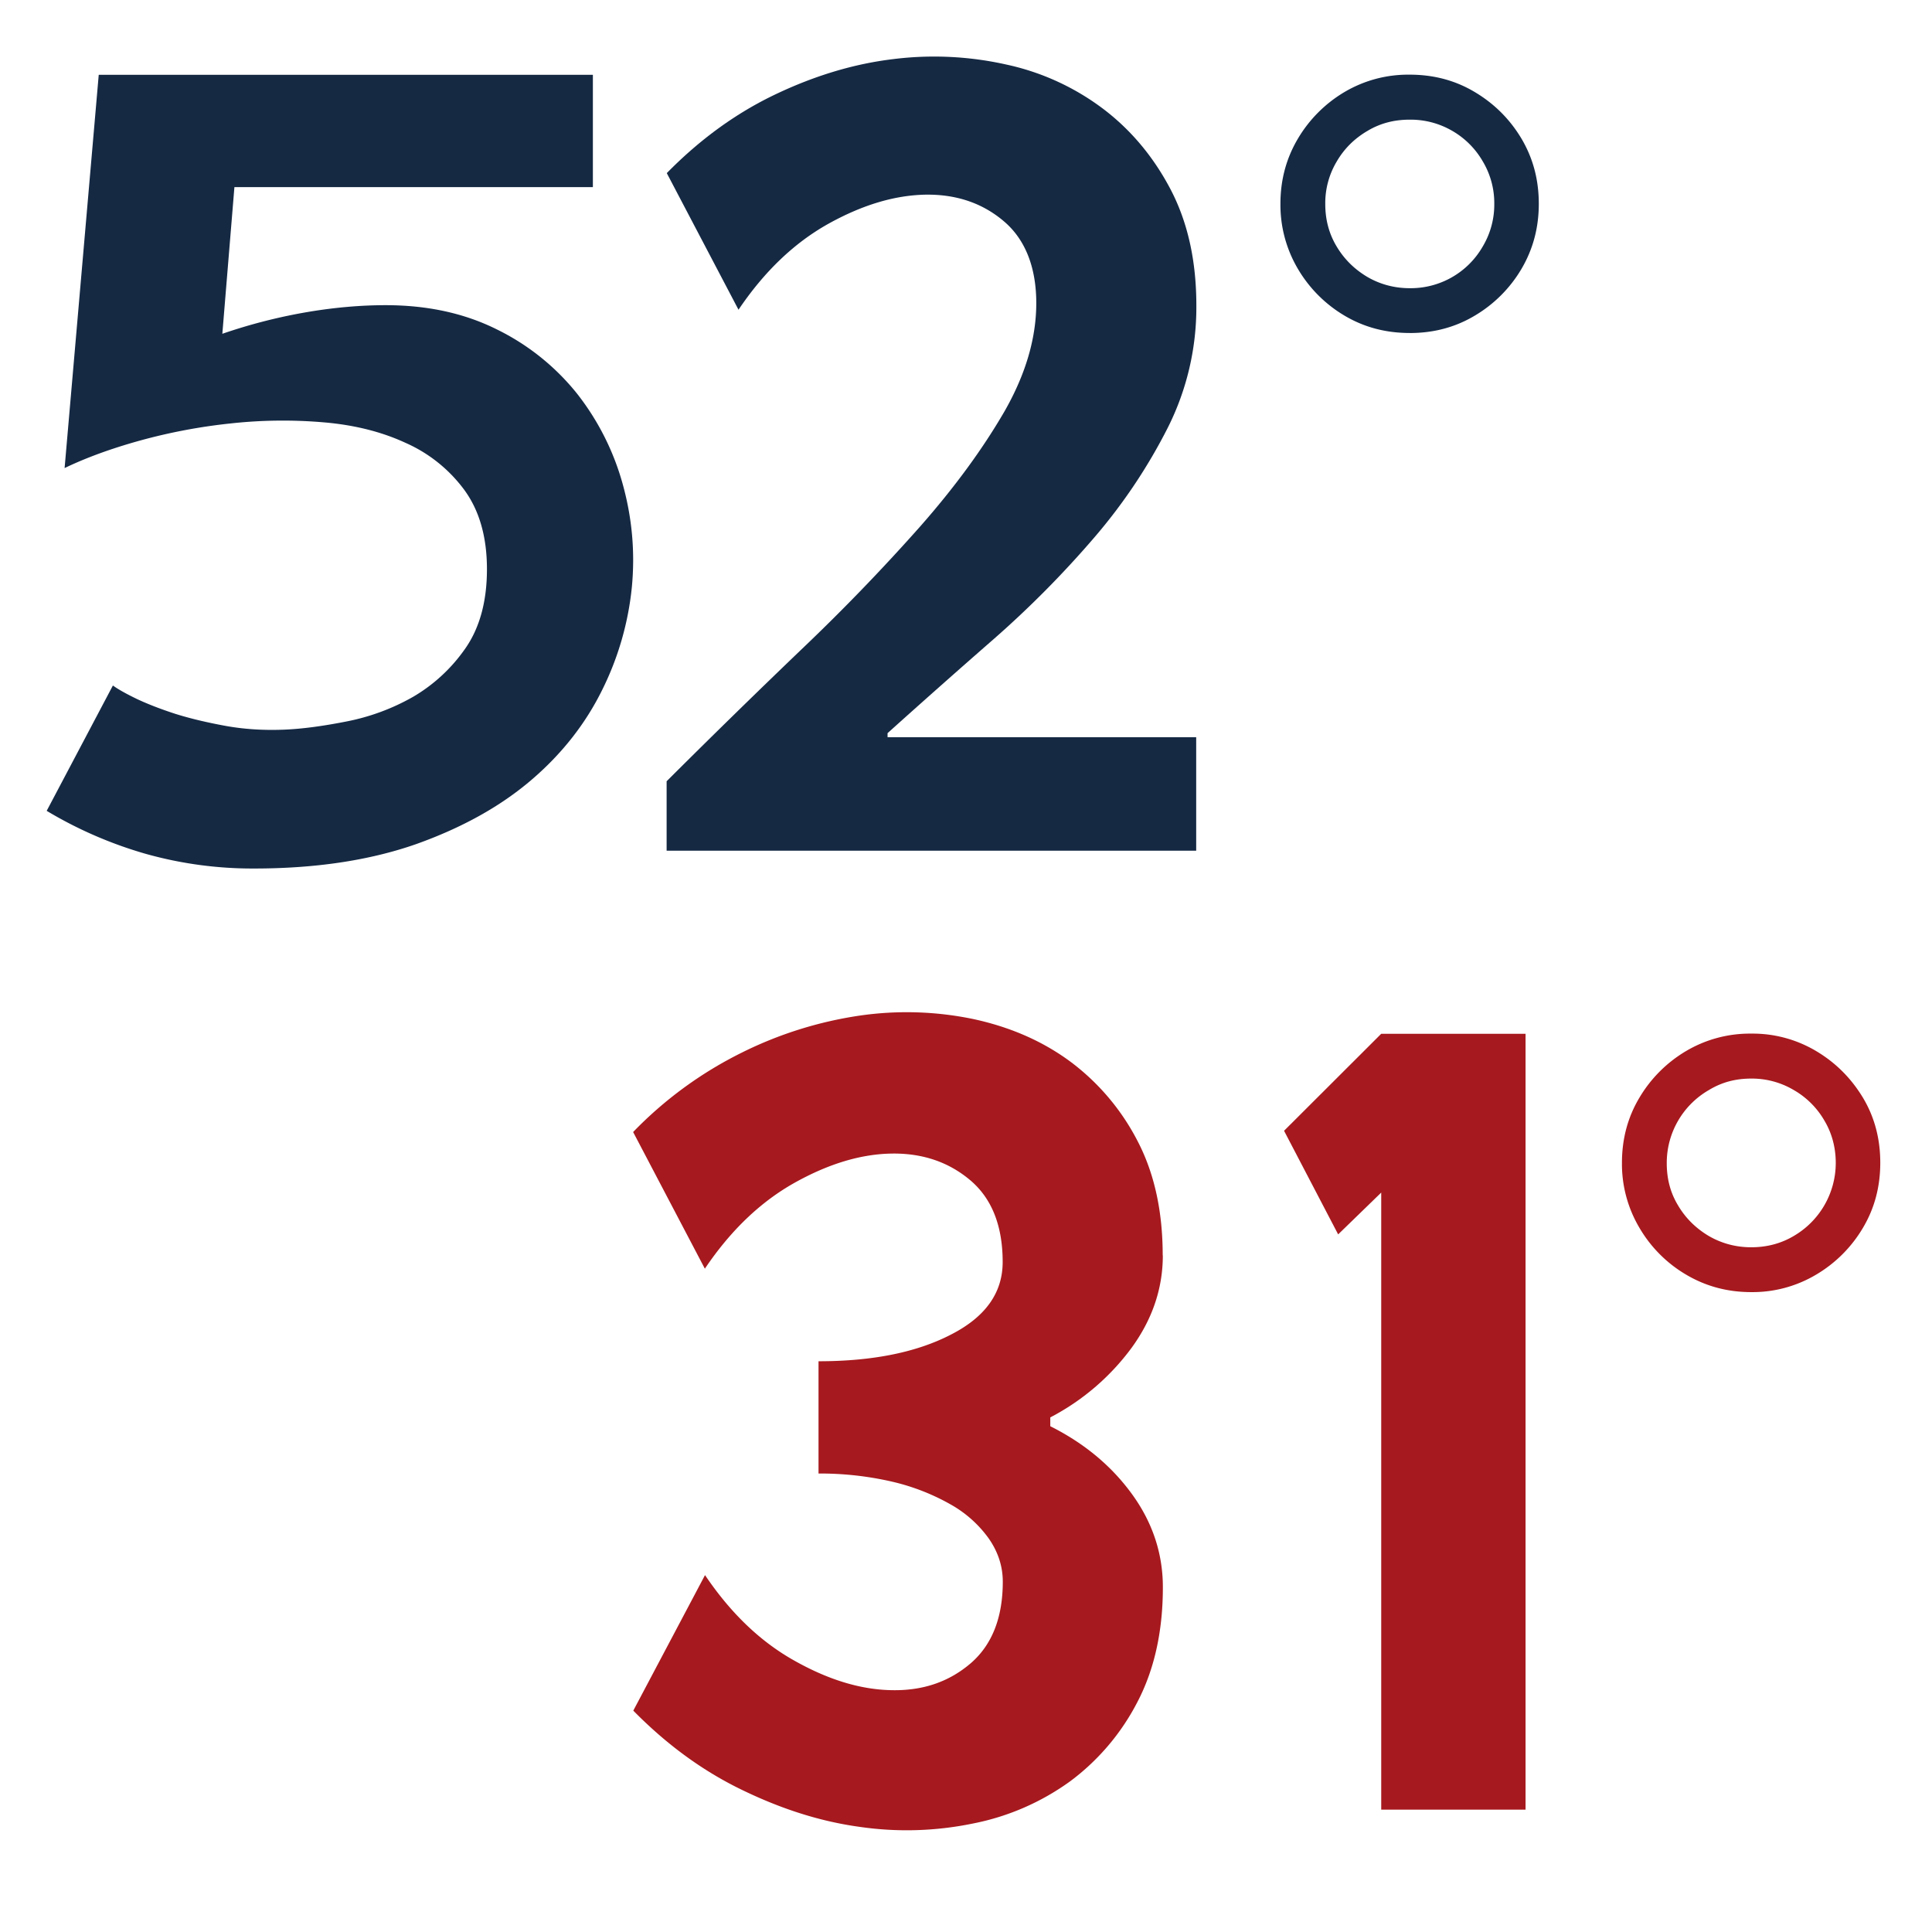
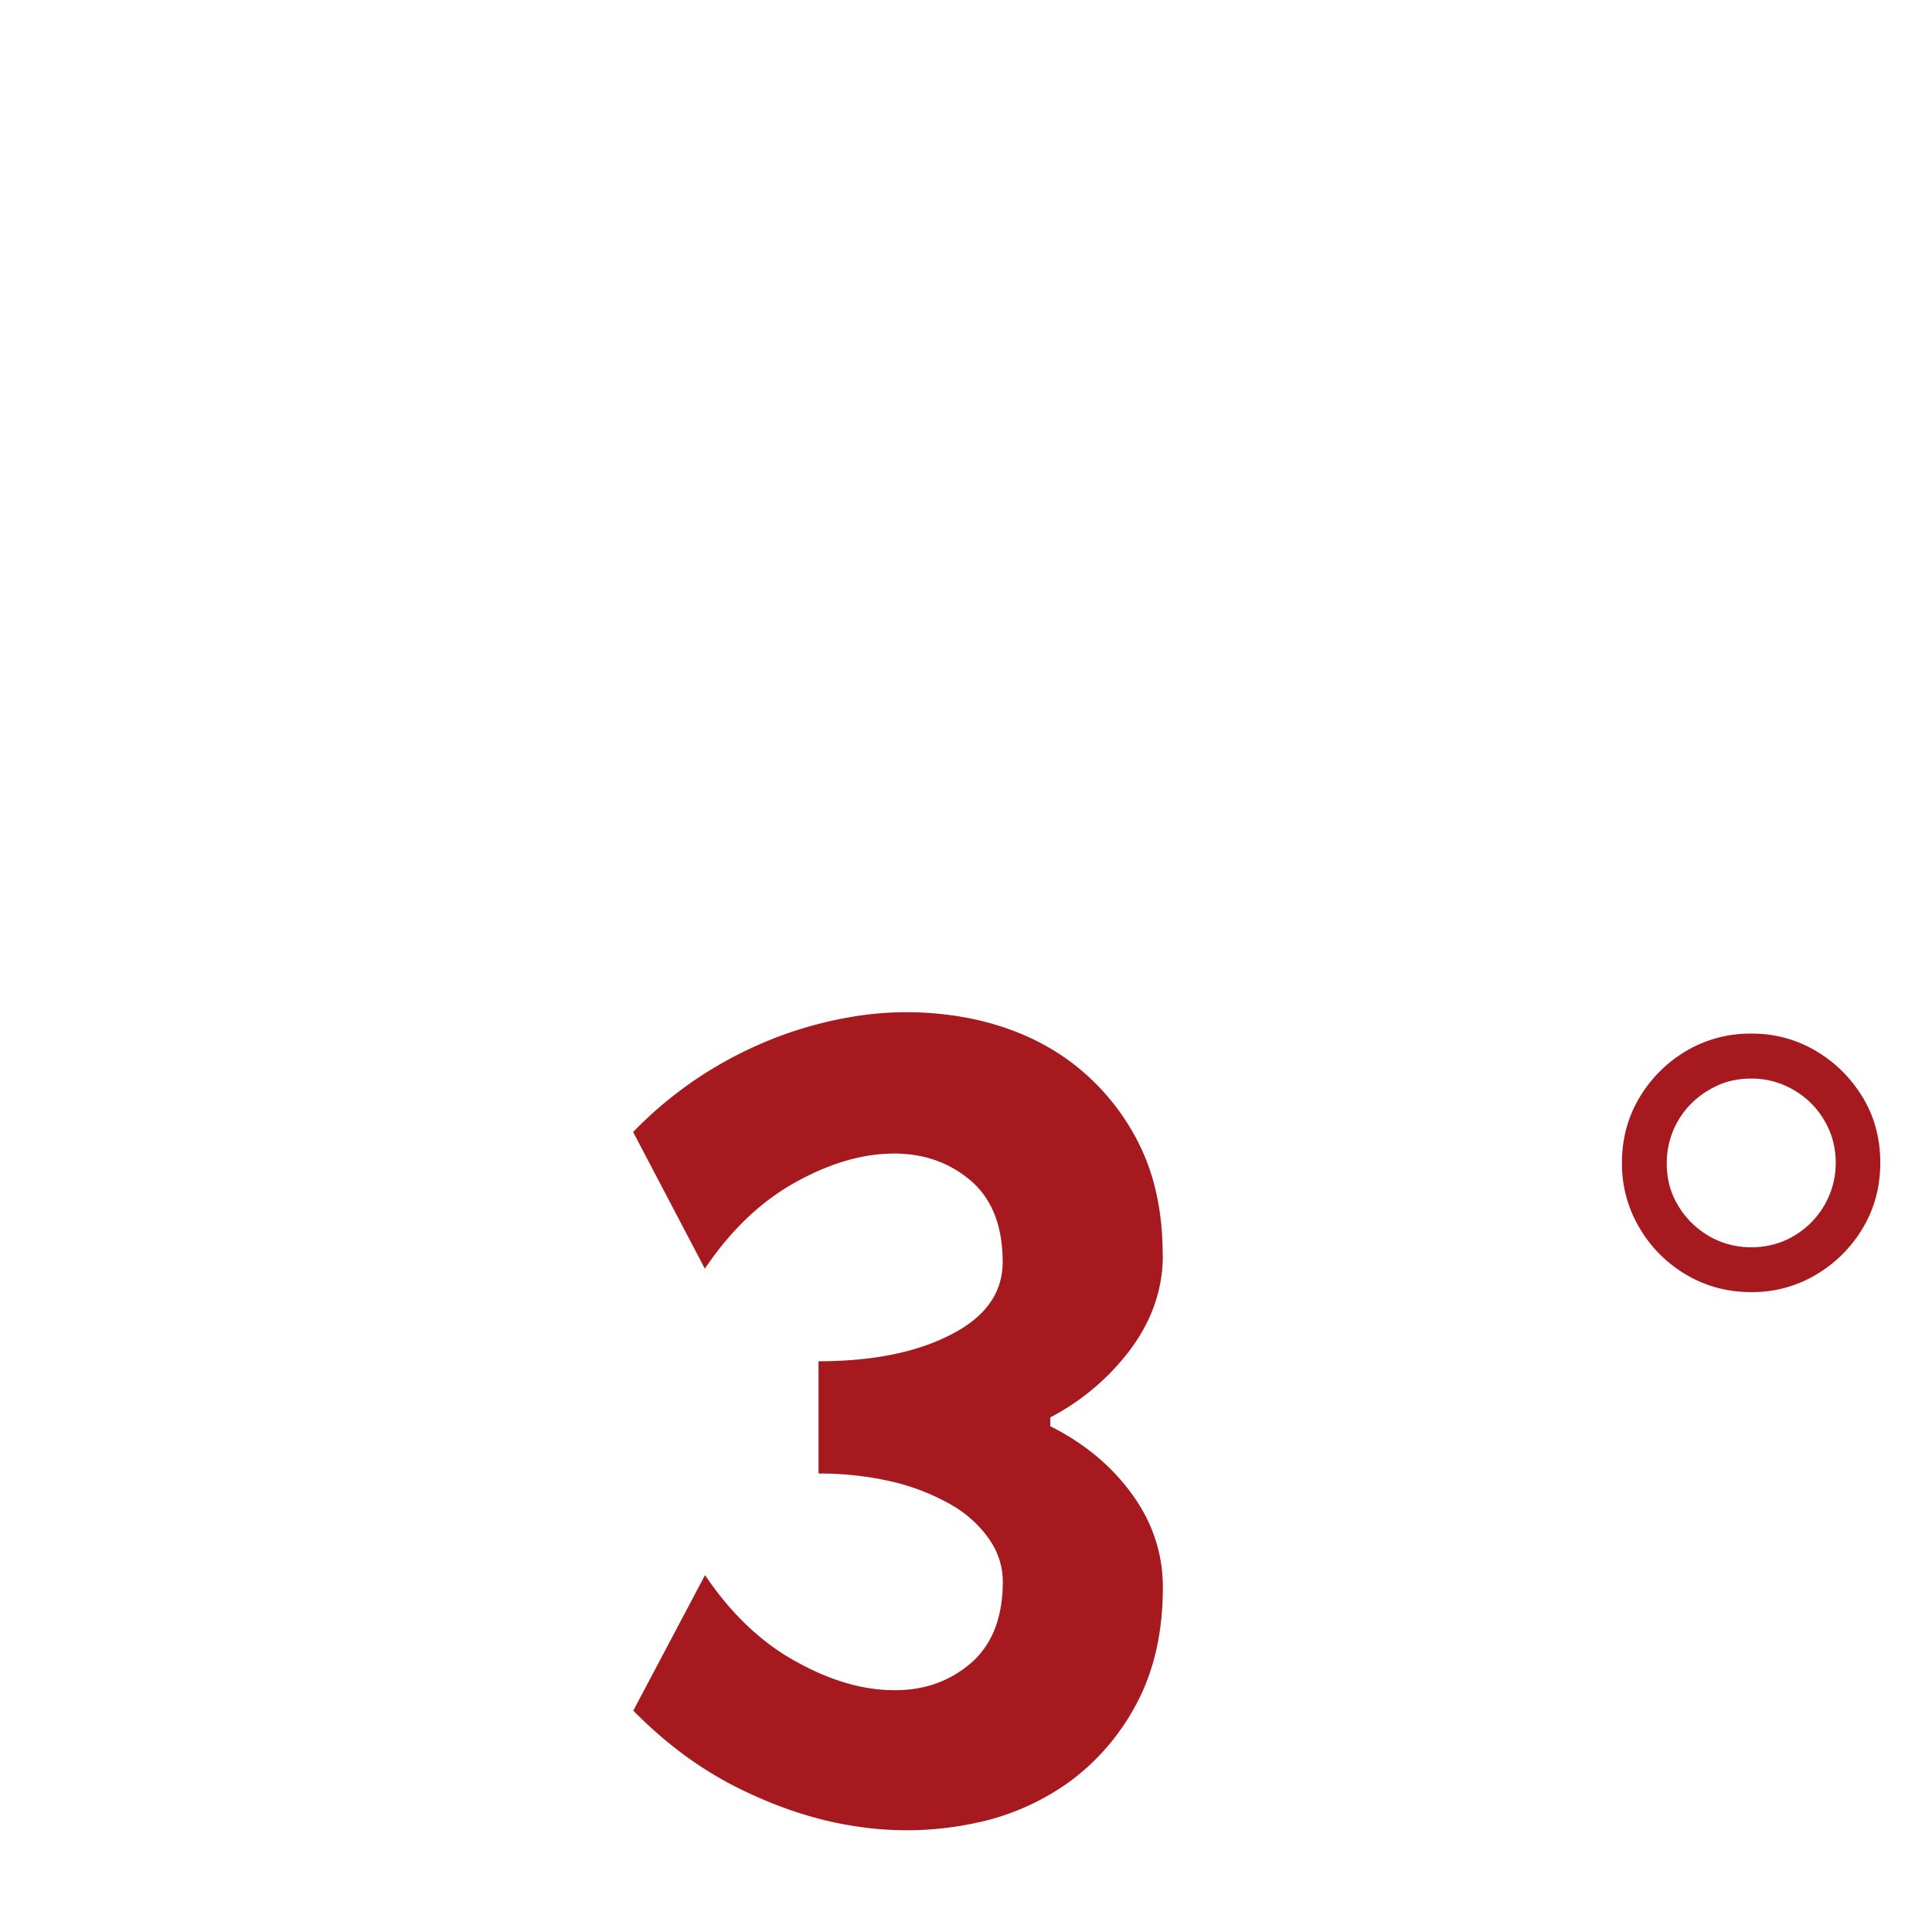
<svg xmlns="http://www.w3.org/2000/svg" width="64" height="64" version="1.0" viewBox="0 0 48 48">
  <defs>
    <clipPath id="a">
-       <path d="M1.164 1.395H16V22H1.164Zm0 0" />
-     </clipPath>
+       </clipPath>
    <clipPath id="b">
-       <path d="M16 1.395h14V22H16Zm0 0" />
-     </clipPath>
+       </clipPath>
    <clipPath id="c">
      <path d="M15 25h14v20.477H15Zm0 0" />
    </clipPath>
    <clipPath id="d">
-       <path d="M31 1.395h8V9h-8Zm0 0" />
-     </clipPath>
+       </clipPath>
    <clipPath id="e">
      <path d="M40 25h6.715v8H40Zm0 0" />
    </clipPath>
  </defs>
  <g clip-path="url(#a)">
    <path fill="#152943" d="M9.578 7.582c1.04 0 1.961.2 2.766.602a5.845 5.845 0 0 1 1.988 1.59 6.39 6.39 0 0 1 1.137 2.246c.234.84.312 1.69.23 2.558a7.376 7.376 0 0 1-.738 2.563c-.414.84-1 1.59-1.77 2.246-.77.656-1.722 1.183-2.867 1.59-1.144.398-2.48.601-4.011.601a9.802 9.802 0 0 1-2.715-.371 10.323 10.323 0 0 1-2.438-1.062l1.645-3.114c.129.094.324.203.59.332.265.125.585.25.957.371.375.118.789.215 1.234.297.445.082.926.117 1.441.098.457-.016.98-.086 1.575-.203a5.437 5.437 0 0 0 1.66-.613 4.096 4.096 0 0 0 1.3-1.204c.356-.511.536-1.168.536-1.968 0-.801-.188-1.457-.563-1.97A3.642 3.642 0 0 0 10.07 11c-.601-.277-1.28-.445-2.039-.508a11.932 11.932 0 0 0-2.3.028 13.97 13.97 0 0 0-2.25.425c-.723.2-1.348.43-1.876.684l.848-9.77H14.73v2.79H5.824l-.3 3.644a13.418 13.418 0 0 1 2.152-.547c.664-.11 1.3-.164 1.906-.164Zm0 0" />
  </g>
  <g clip-path="url(#b)">
    <path fill="#152943" d="M22.047 18.316h7.672v2.82H16.562V19.41a232.558 232.558 0 0 1 3.344-3.27 50.214 50.214 0 0 0 2.95-3.054c.867-.984 1.562-1.938 2.097-2.86.527-.921.793-1.82.793-2.695 0-.875-.266-1.57-.793-2.023-.531-.457-1.18-.68-1.945-.672-.77.012-1.574.25-2.426.723-.852.476-1.594 1.187-2.234 2.136l-1.782-3.394c.825-.84 1.723-1.492 2.7-1.957.976-.465 1.949-.758 2.922-.875a8.205 8.205 0 0 1 2.82.136 6.141 6.141 0 0 1 2.414 1.11c.691.527 1.25 1.2 1.672 2.012.422.816.629 1.77.629 2.863a6.65 6.65 0 0 1-.711 3.039 13.65 13.65 0 0 1-1.836 2.738 25.014 25.014 0 0 1-2.48 2.504 240.98 240.98 0 0 0-2.645 2.344v.11Zm0 0" />
  </g>
  <g clip-path="url(#c)">
    <path fill="#a6191e" d="M28.89 31.191c0 .82-.261 1.59-.78 2.301a5.891 5.891 0 0 1-2.016 1.723v.219c.84.421 1.515.98 2.027 1.683.512.703.77 1.477.77 2.317 0 1.093-.211 2.043-.63 2.847a5.715 5.715 0 0 1-1.671 1.973 6.12 6.12 0 0 1-2.414 1.05 8.135 8.135 0 0 1-2.824.083c-.97-.133-1.938-.442-2.918-.918-.98-.473-1.875-1.13-2.7-1.969l1.782-3.367c.64.949 1.382 1.66 2.234 2.133.848.476 1.656.718 2.426.726.77.012 1.414-.215 1.945-.672.527-.457.793-1.133.793-2.023 0-.383-.117-.738-.344-1.067a2.927 2.927 0 0 0-.949-.851 5.436 5.436 0 0 0-1.437-.563 7.983 7.983 0 0 0-1.848-.207V33.82c1.332 0 2.43-.218 3.285-.66.86-.437 1.29-1.039 1.29-1.805 0-.894-.266-1.57-.794-2.023-.531-.453-1.18-.68-1.945-.672-.77.008-1.578.25-2.426.723-.851.476-1.594 1.187-2.234 2.137l-1.782-3.395a9.79 9.79 0 0 1 2.7-1.973 9.745 9.745 0 0 1 2.918-.918 8.135 8.135 0 0 1 2.824.082c.914.196 1.719.543 2.414 1.055a5.737 5.737 0 0 1 1.672 1.969c.422.805.629 1.754.629 2.851Zm0 0" />
  </g>
-   <path fill="#a6191e" d="M34.316 25.684h3.586V44.96h-3.586V29.629l-1.07 1.039-1.344-2.574Zm0 0" />
  <g clip-path="url(#d)">
    <path fill="#152943" d="M35.023 8.273c-.59 0-1.128-.14-1.617-.43a3.28 3.28 0 0 1-1.16-1.163 3.126 3.126 0 0 1-.434-1.617c0-.594.145-1.13.434-1.618a3.3 3.3 0 0 1 1.16-1.16 3.103 3.103 0 0 1 1.617-.43c.594 0 1.13.141 1.614.43.488.29.875.676 1.164 1.16.289.489.43 1.024.43 1.618 0 .59-.141 1.125-.43 1.617a3.29 3.29 0 0 1-1.164 1.164c-.485.289-1.02.43-1.614.43Zm0-1.113a2.063 2.063 0 0 0 1.817-1.039 2.03 2.03 0 0 0 .285-1.05 2.02 2.02 0 0 0-.285-1.06 2.063 2.063 0 0 0-.754-.757 2.058 2.058 0 0 0-1.063-.281c-.394 0-.738.093-1.05.28-.32.188-.575.438-.762.759a2.01 2.01 0 0 0-.285 1.058c0 .39.094.739.281 1.051.188.316.441.566.762.758.316.184.672.281 1.054.281Zm0 0" />
  </g>
  <g clip-path="url(#e)">
    <path fill="#a6191e" d="M43.508 32.102c-.59 0-1.13-.145-1.617-.434a3.249 3.249 0 0 1-1.16-1.164 3.106 3.106 0 0 1-.434-1.617c0-.59.144-1.13.433-1.614a3.3 3.3 0 0 1 1.16-1.16 3.106 3.106 0 0 1 1.618-.433 3.08 3.08 0 0 1 1.613.433c.488.29.871.676 1.164 1.16.29.485.43 1.024.43 1.614 0 .593-.14 1.129-.43 1.617a3.29 3.29 0 0 1-1.164 1.164 3.083 3.083 0 0 1-1.613.434Zm0-1.114c.387 0 .742-.093 1.058-.281a2.103 2.103 0 0 0 1.043-1.809c0-.382-.093-.742-.285-1.062a2.063 2.063 0 0 0-.758-.754 2.037 2.037 0 0 0-1.058-.285c-.395 0-.738.094-1.051.285a2.087 2.087 0 0 0-1.047 1.816c0 .391.09.735.281 1.051.188.317.442.567.762.758.317.184.672.281 1.055.281Zm0 0" />
  </g>
</svg>